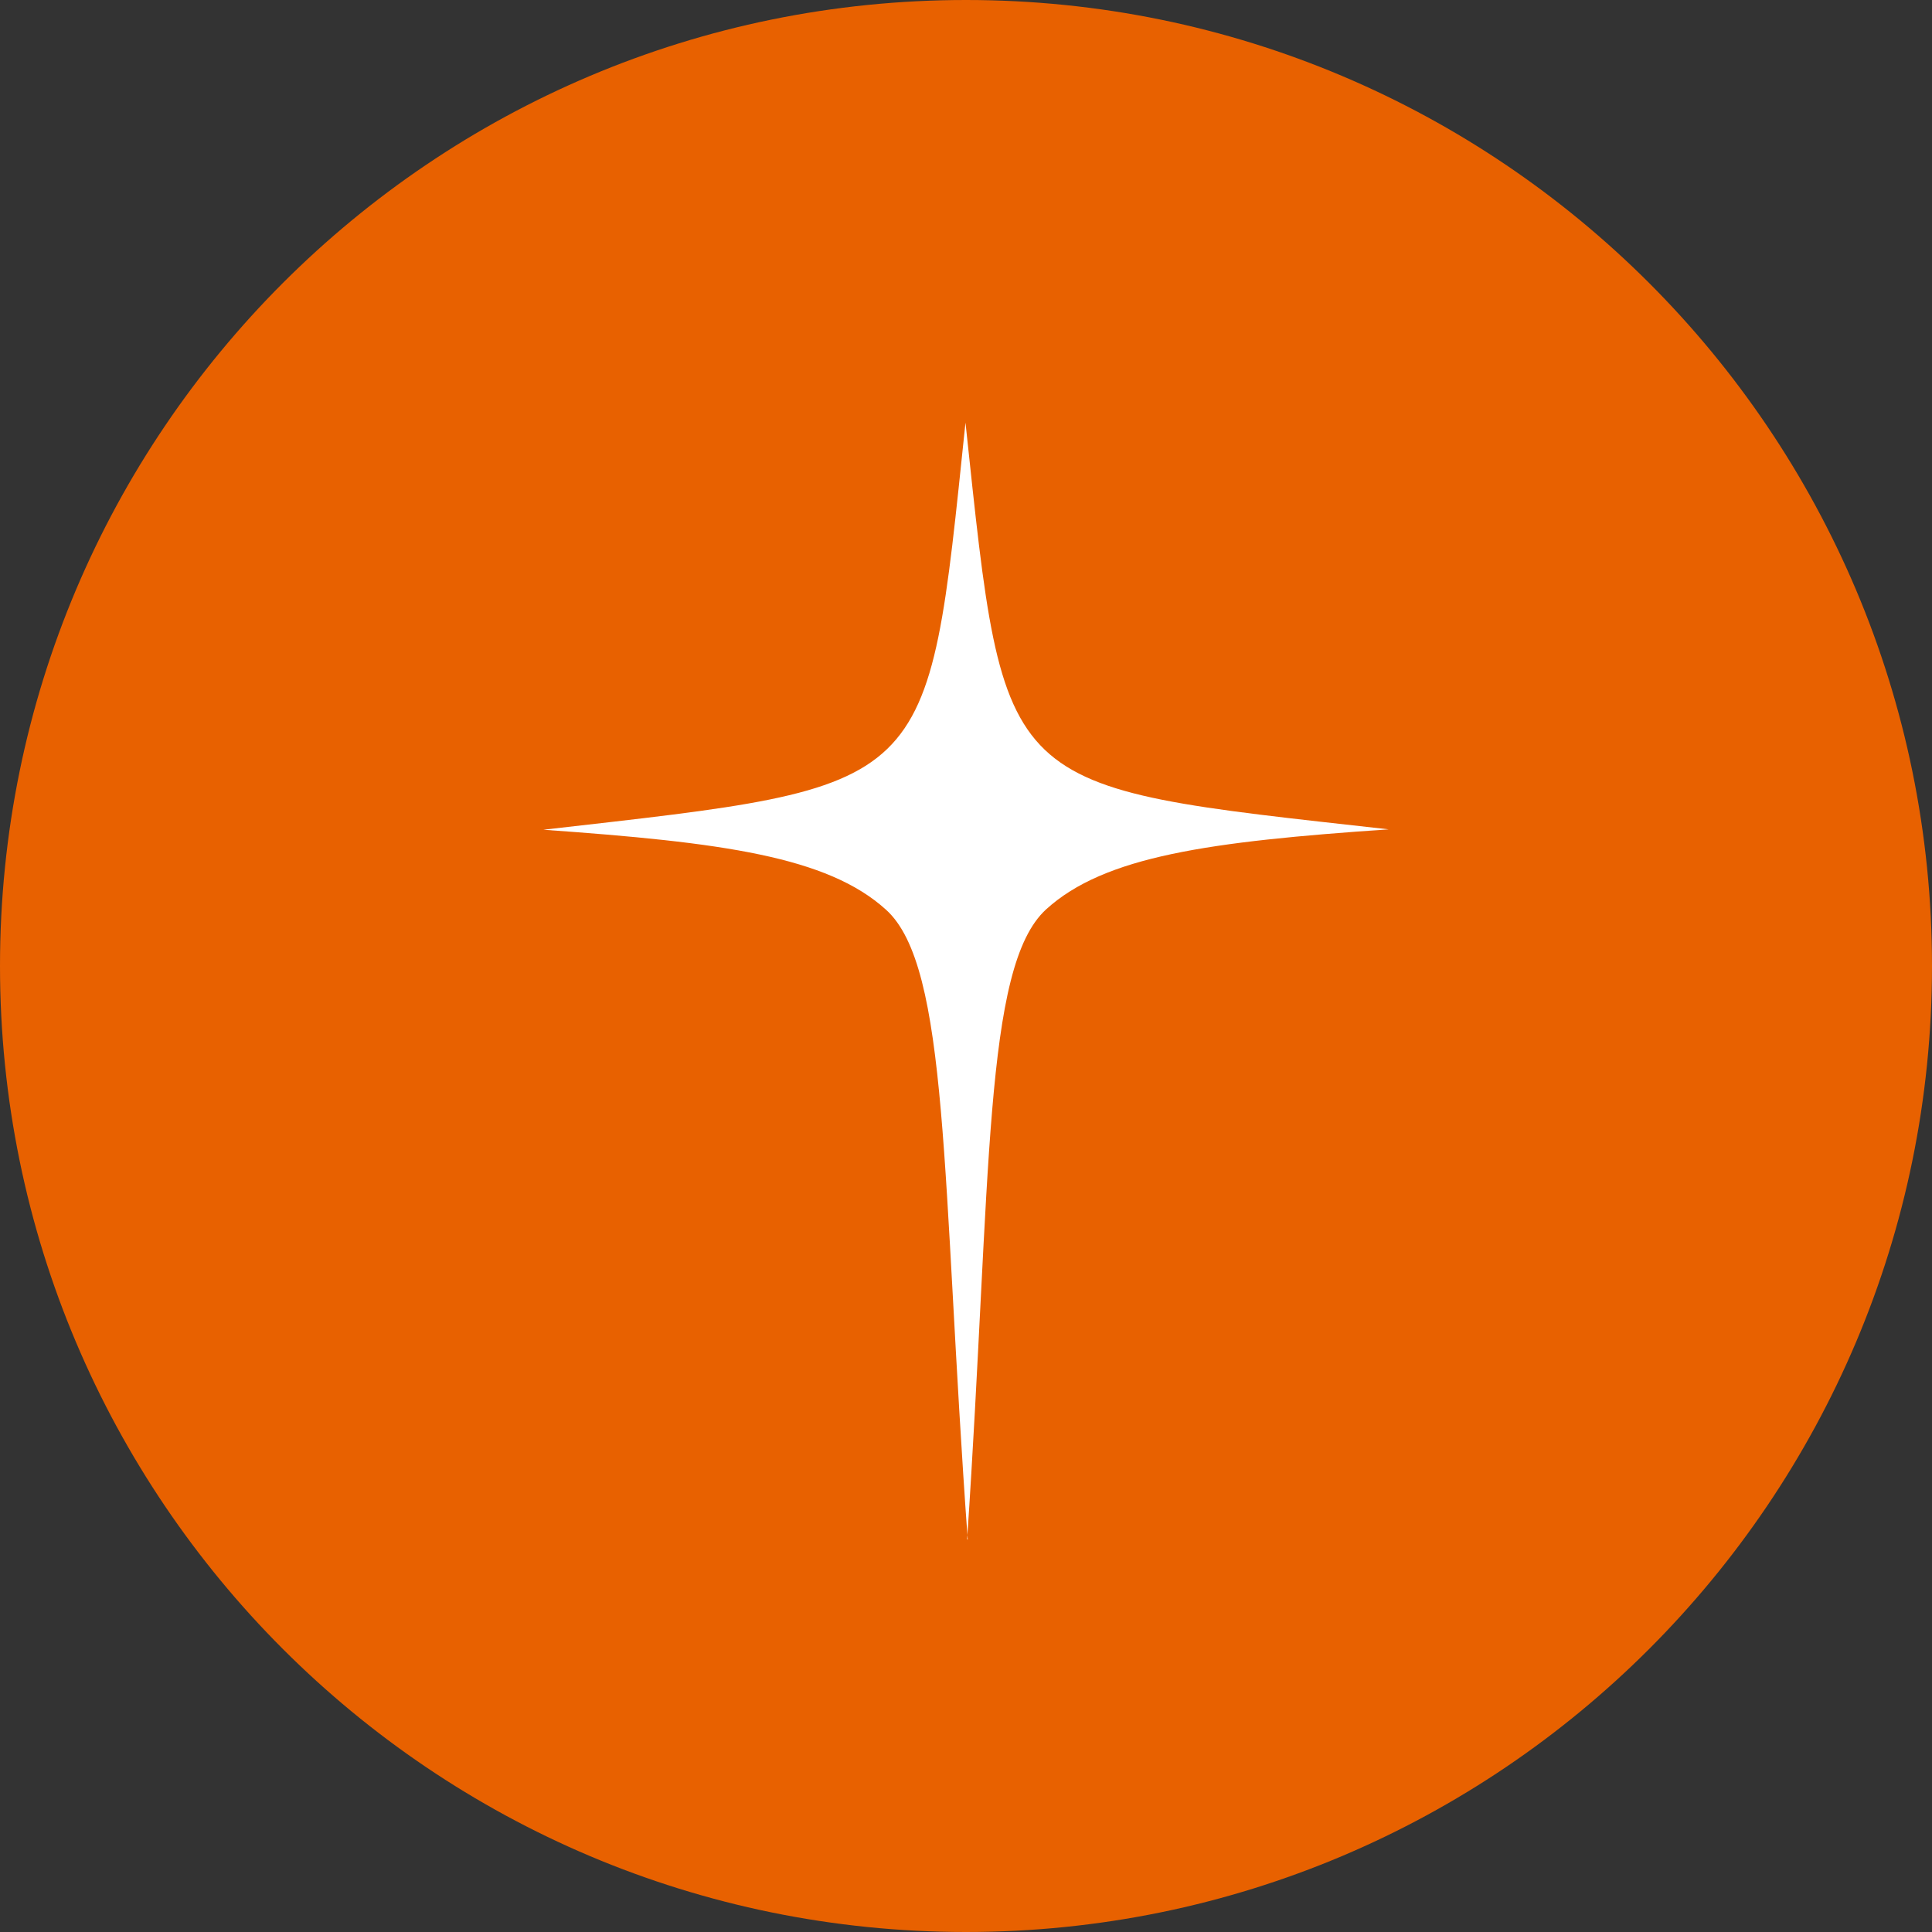
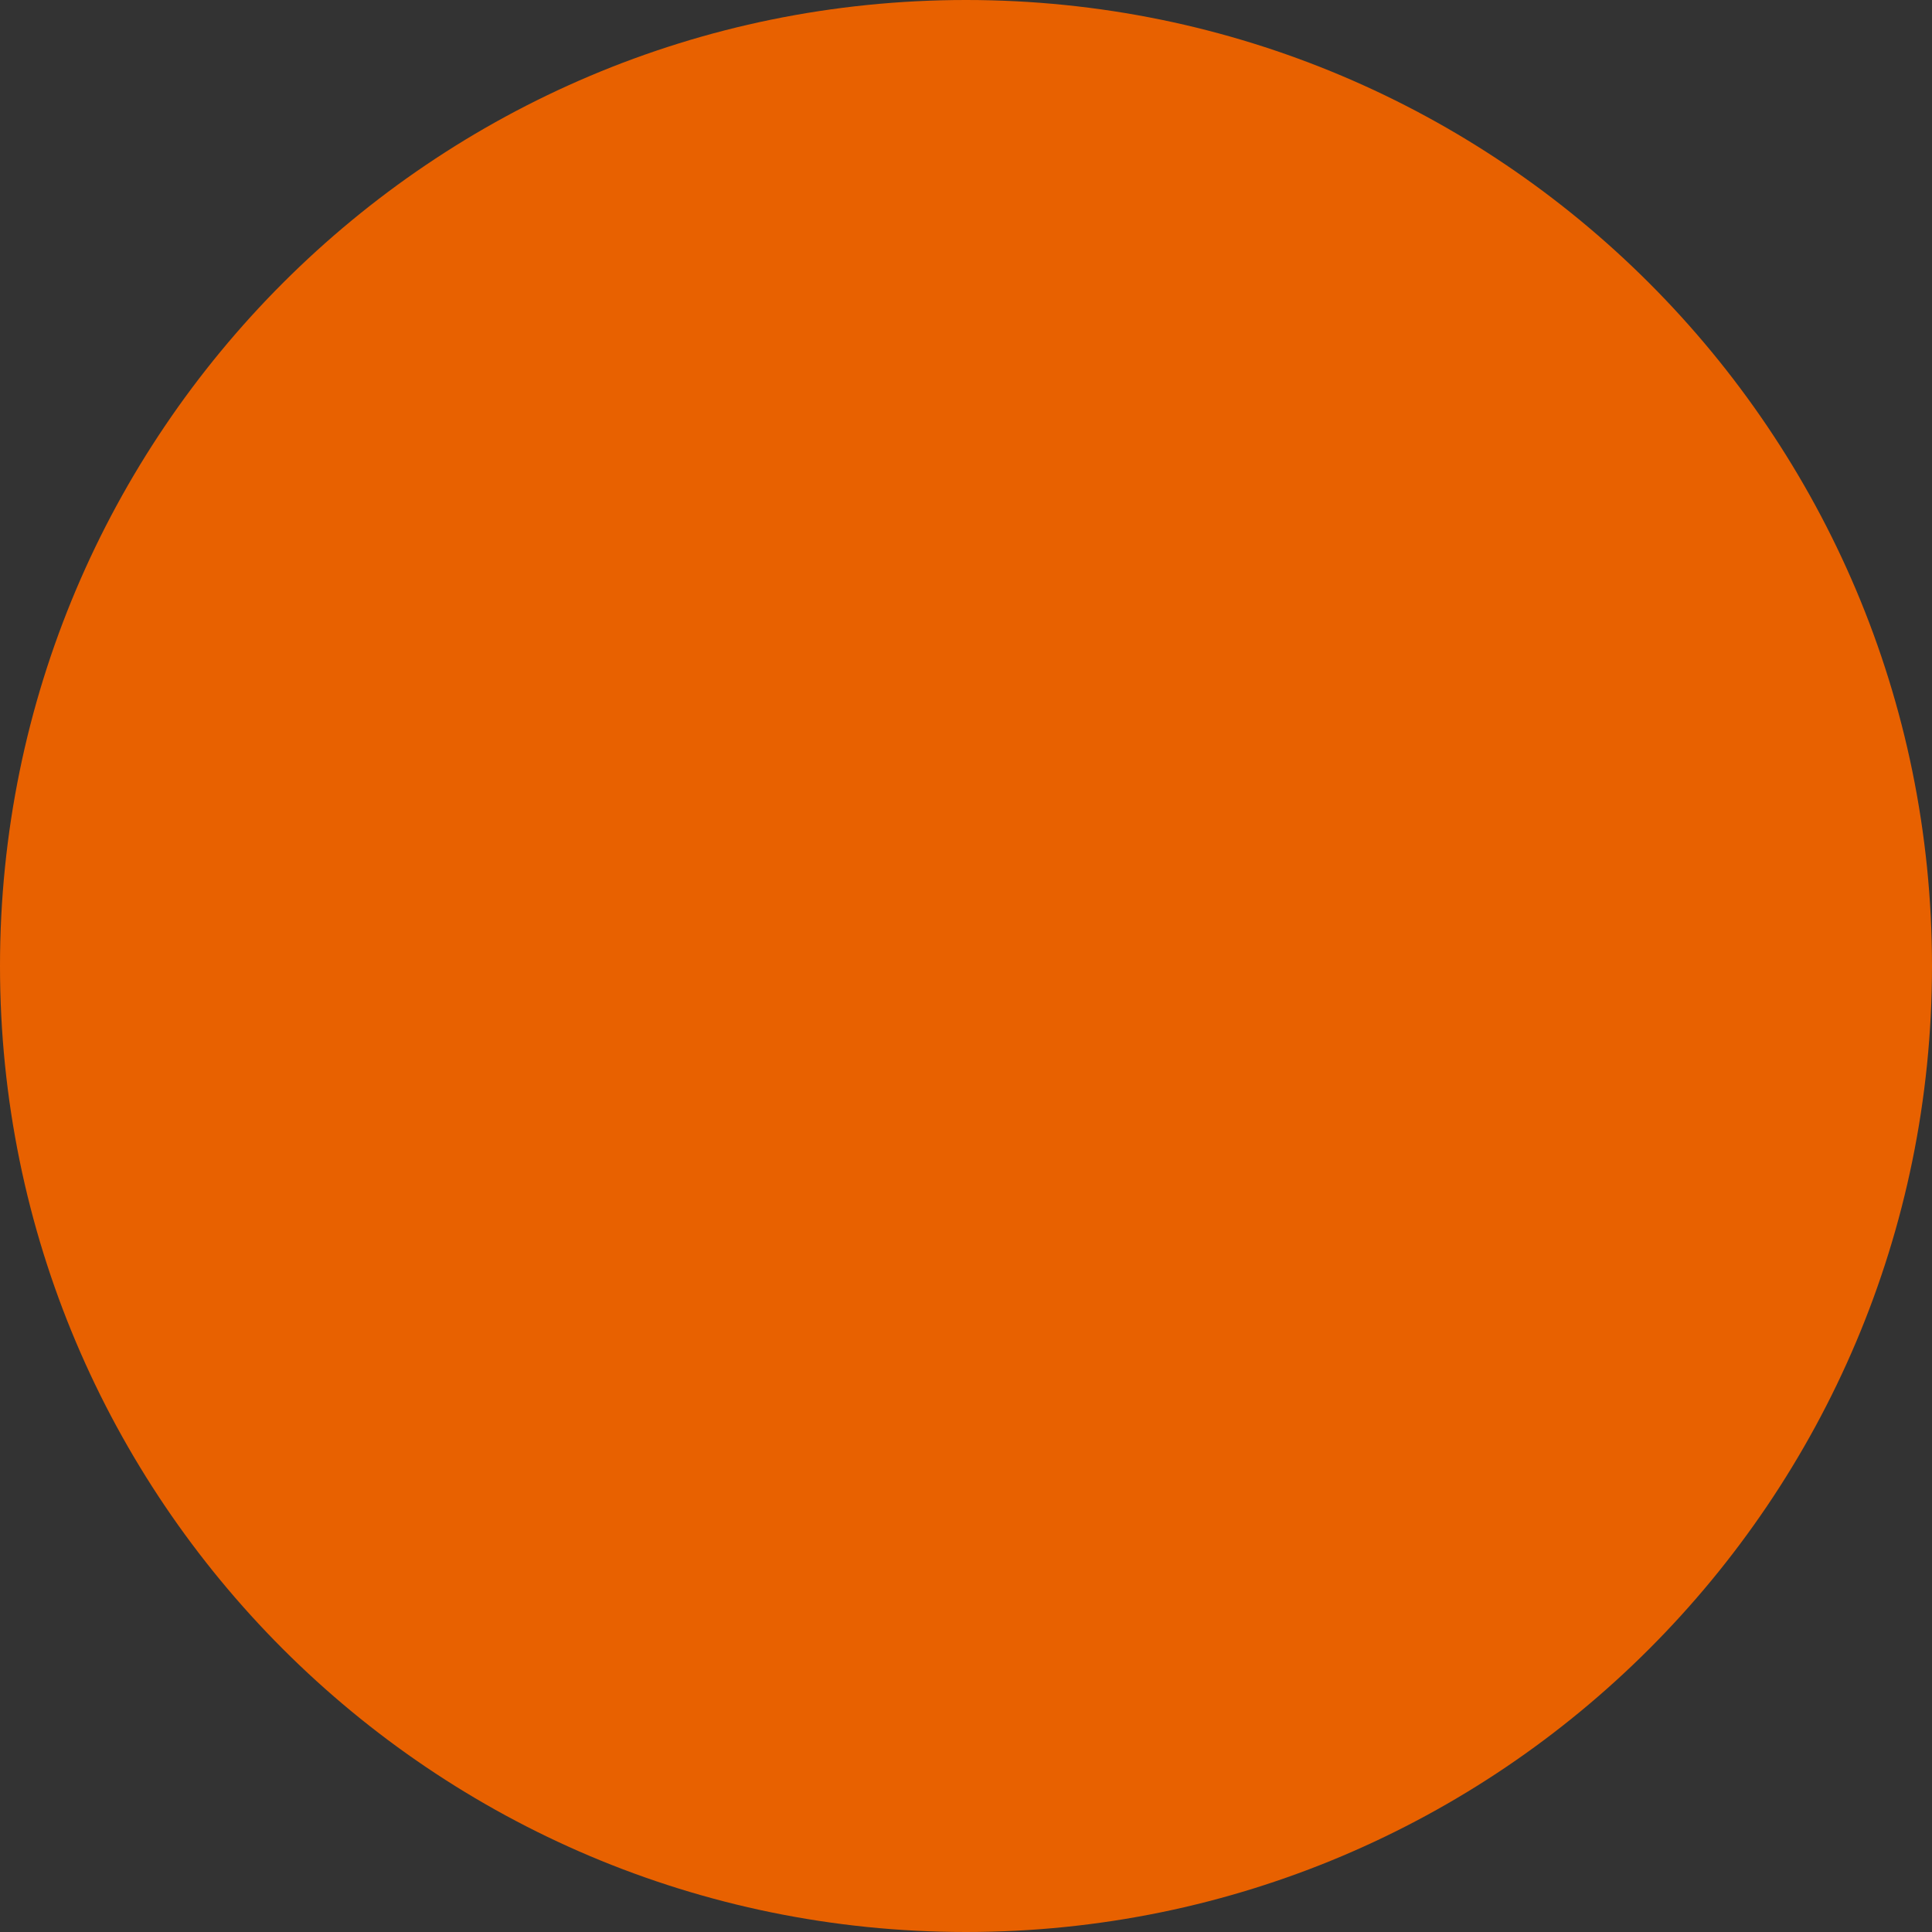
<svg xmlns="http://www.w3.org/2000/svg" width="64" height="64" viewBox="0 0 64 64" fill="none">
  <rect x="0" y="0" width="64" height="64" fill="#333333" stroke="none" />
  <path d="M0 32C0 14.327 14.327 0 32 0C49.673 0 64 14.327 64 32C64 49.673 49.673 64 32 64C14.327 64 0 49.673 0 32Z" fill="#E86100" />
-   <path d="M32.037 50.993C32.842 39.018 32.571 32.026 34.654 30.124C36.588 28.361 40.063 27.878 46 27.473C32.99 26.015 33.308 26.393 31.983 14C30.692 26.347 31.009 25.995 18 27.486C23.923 27.904 27.412 28.375 29.352 30.137C31.449 32.033 31.192 39.025 32.057 51" fill="white" />
</svg>